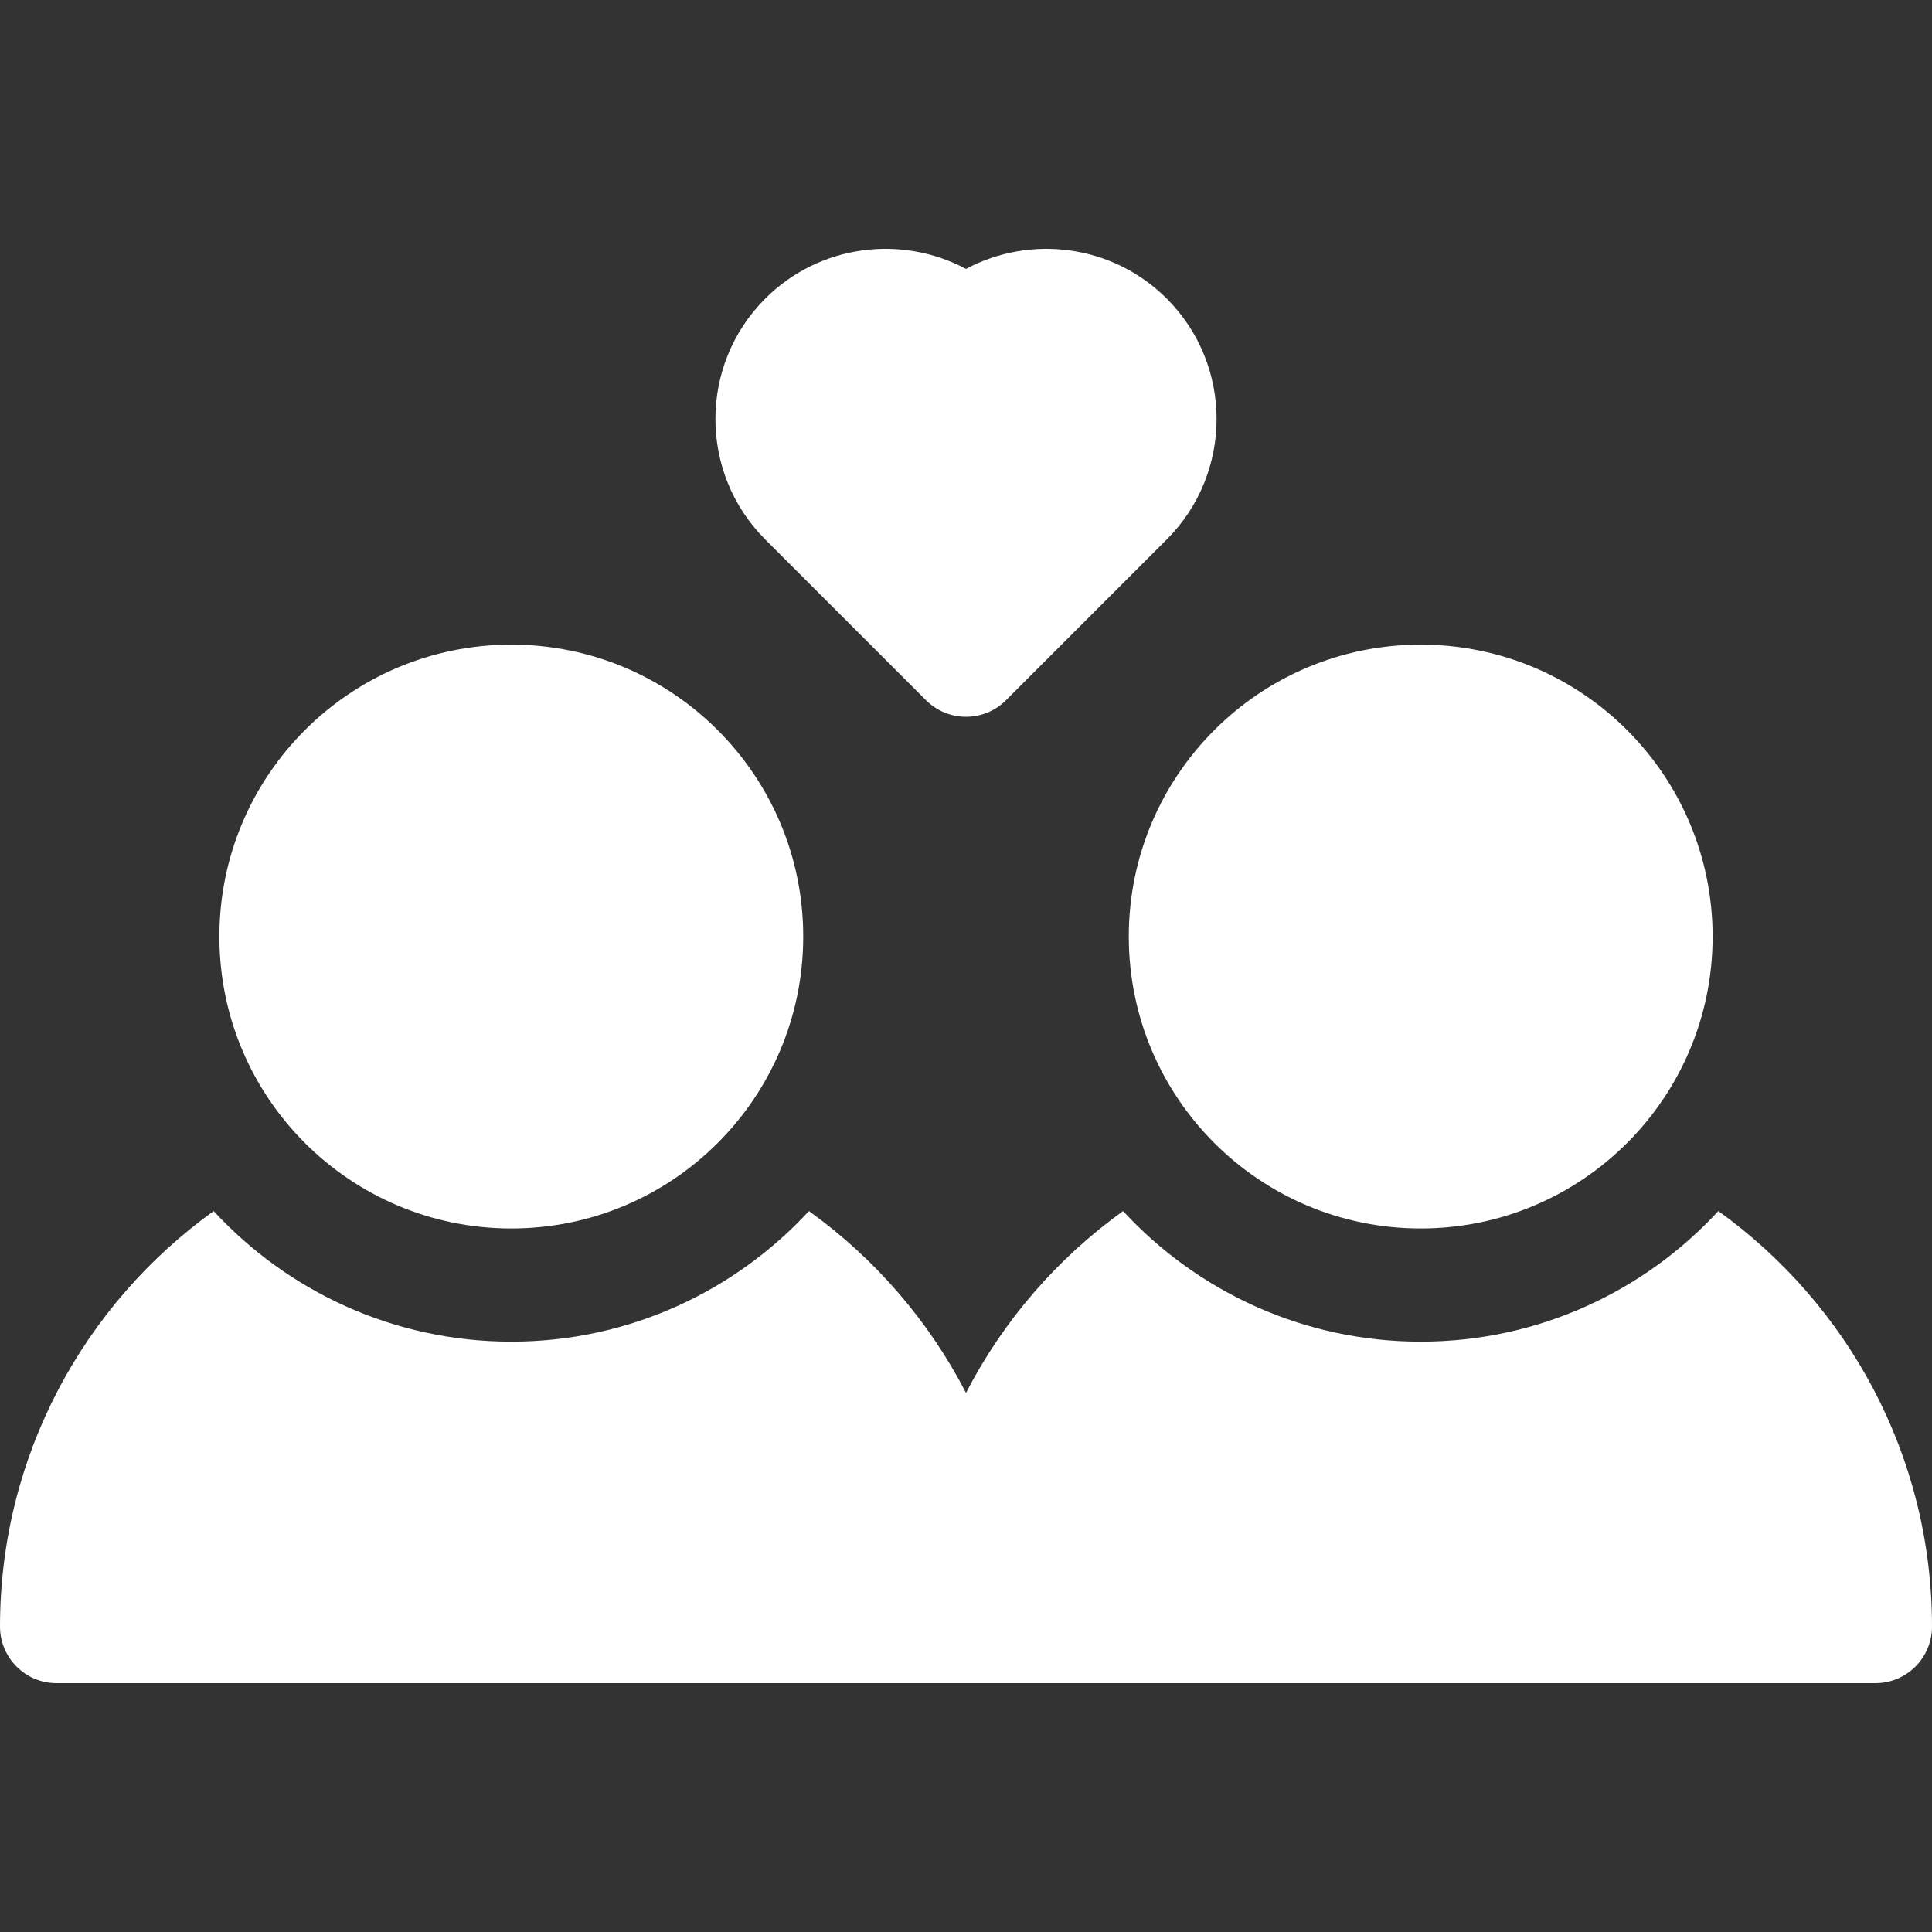
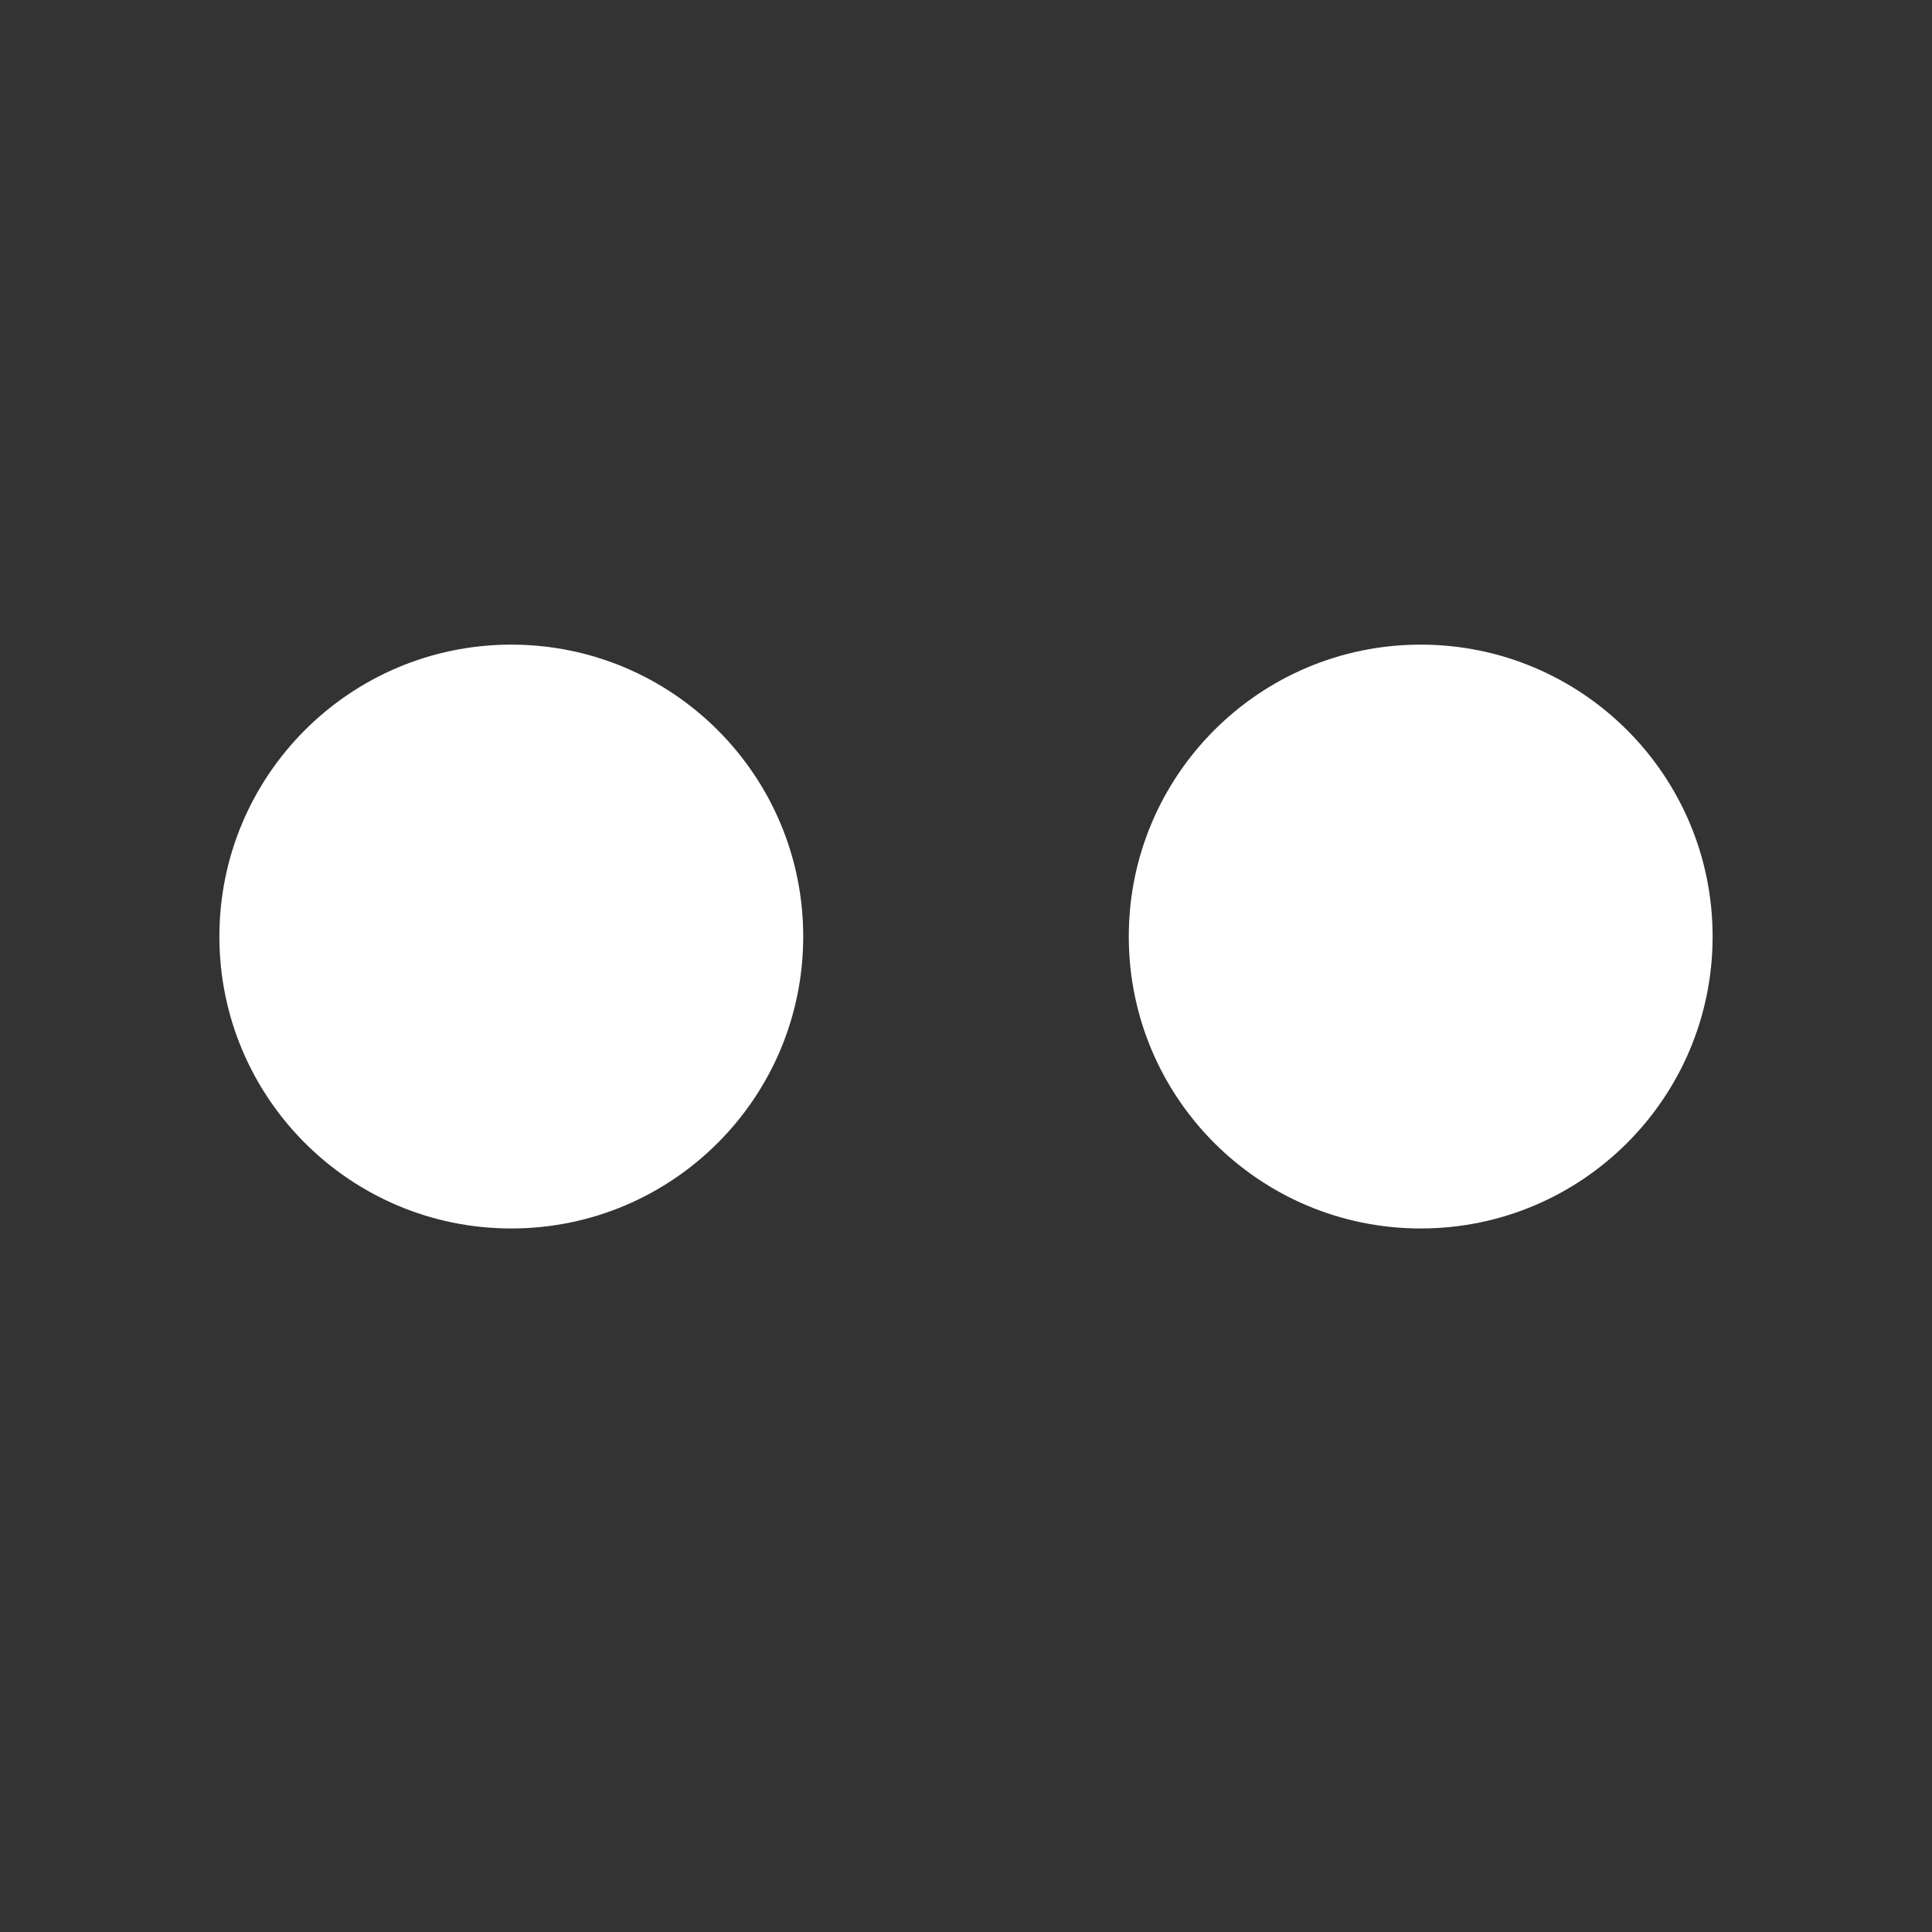
<svg xmlns="http://www.w3.org/2000/svg" width="512" height="512" viewBox="0 0 512 512" fill="none">
  <rect x="0" y="0" width="512" height="512" fill="#333333" stroke="none" />
  <path d="M135.5 325.556C178.225 325.556 212.861 290.92 212.861 248.195C212.861 205.47 178.225 170.834 135.5 170.834C92.774 170.834 58.139 205.47 58.139 248.195C58.139 290.92 92.774 325.556 135.5 325.556Z" fill="white" />
-   <path d="M455.377 320.946C435.747 342.213 407.654 355.556 376.5 355.556C345.346 355.556 317.253 342.213 297.623 320.946C280.221 333.447 265.89 349.963 256 369.13C246.11 349.963 231.779 333.447 214.377 320.946C194.747 342.213 166.654 355.556 135.5 355.556C104.346 355.556 76.253 342.213 56.623 320.946C22.361 345.56 0 385.744 0 431.056C0 439.34 6.716 446.056 15 446.056H497C505.284 446.056 512 439.34 512 431.056C512 385.744 489.639 345.56 455.377 320.946Z" fill="white" />
  <path d="M376.5 325.556C419.225 325.556 453.861 290.92 453.861 248.195C453.861 205.47 419.225 170.834 376.5 170.834C333.774 170.834 299.139 205.47 299.139 248.195C299.139 290.92 333.774 325.556 376.5 325.556Z" fill="white" />
-   <path d="M245.394 185.56C248.323 188.489 252.162 189.954 256 189.954C259.838 189.954 263.678 188.489 266.606 185.56L309.21 142.956C326.805 125.362 326.805 96.734 309.21 79.141C294.827 64.759 273.074 62.132 256 71.263C238.925 62.131 217.172 64.759 202.79 79.141C185.195 96.735 185.195 125.363 202.79 142.956L245.394 185.56Z" fill="white" />
</svg>